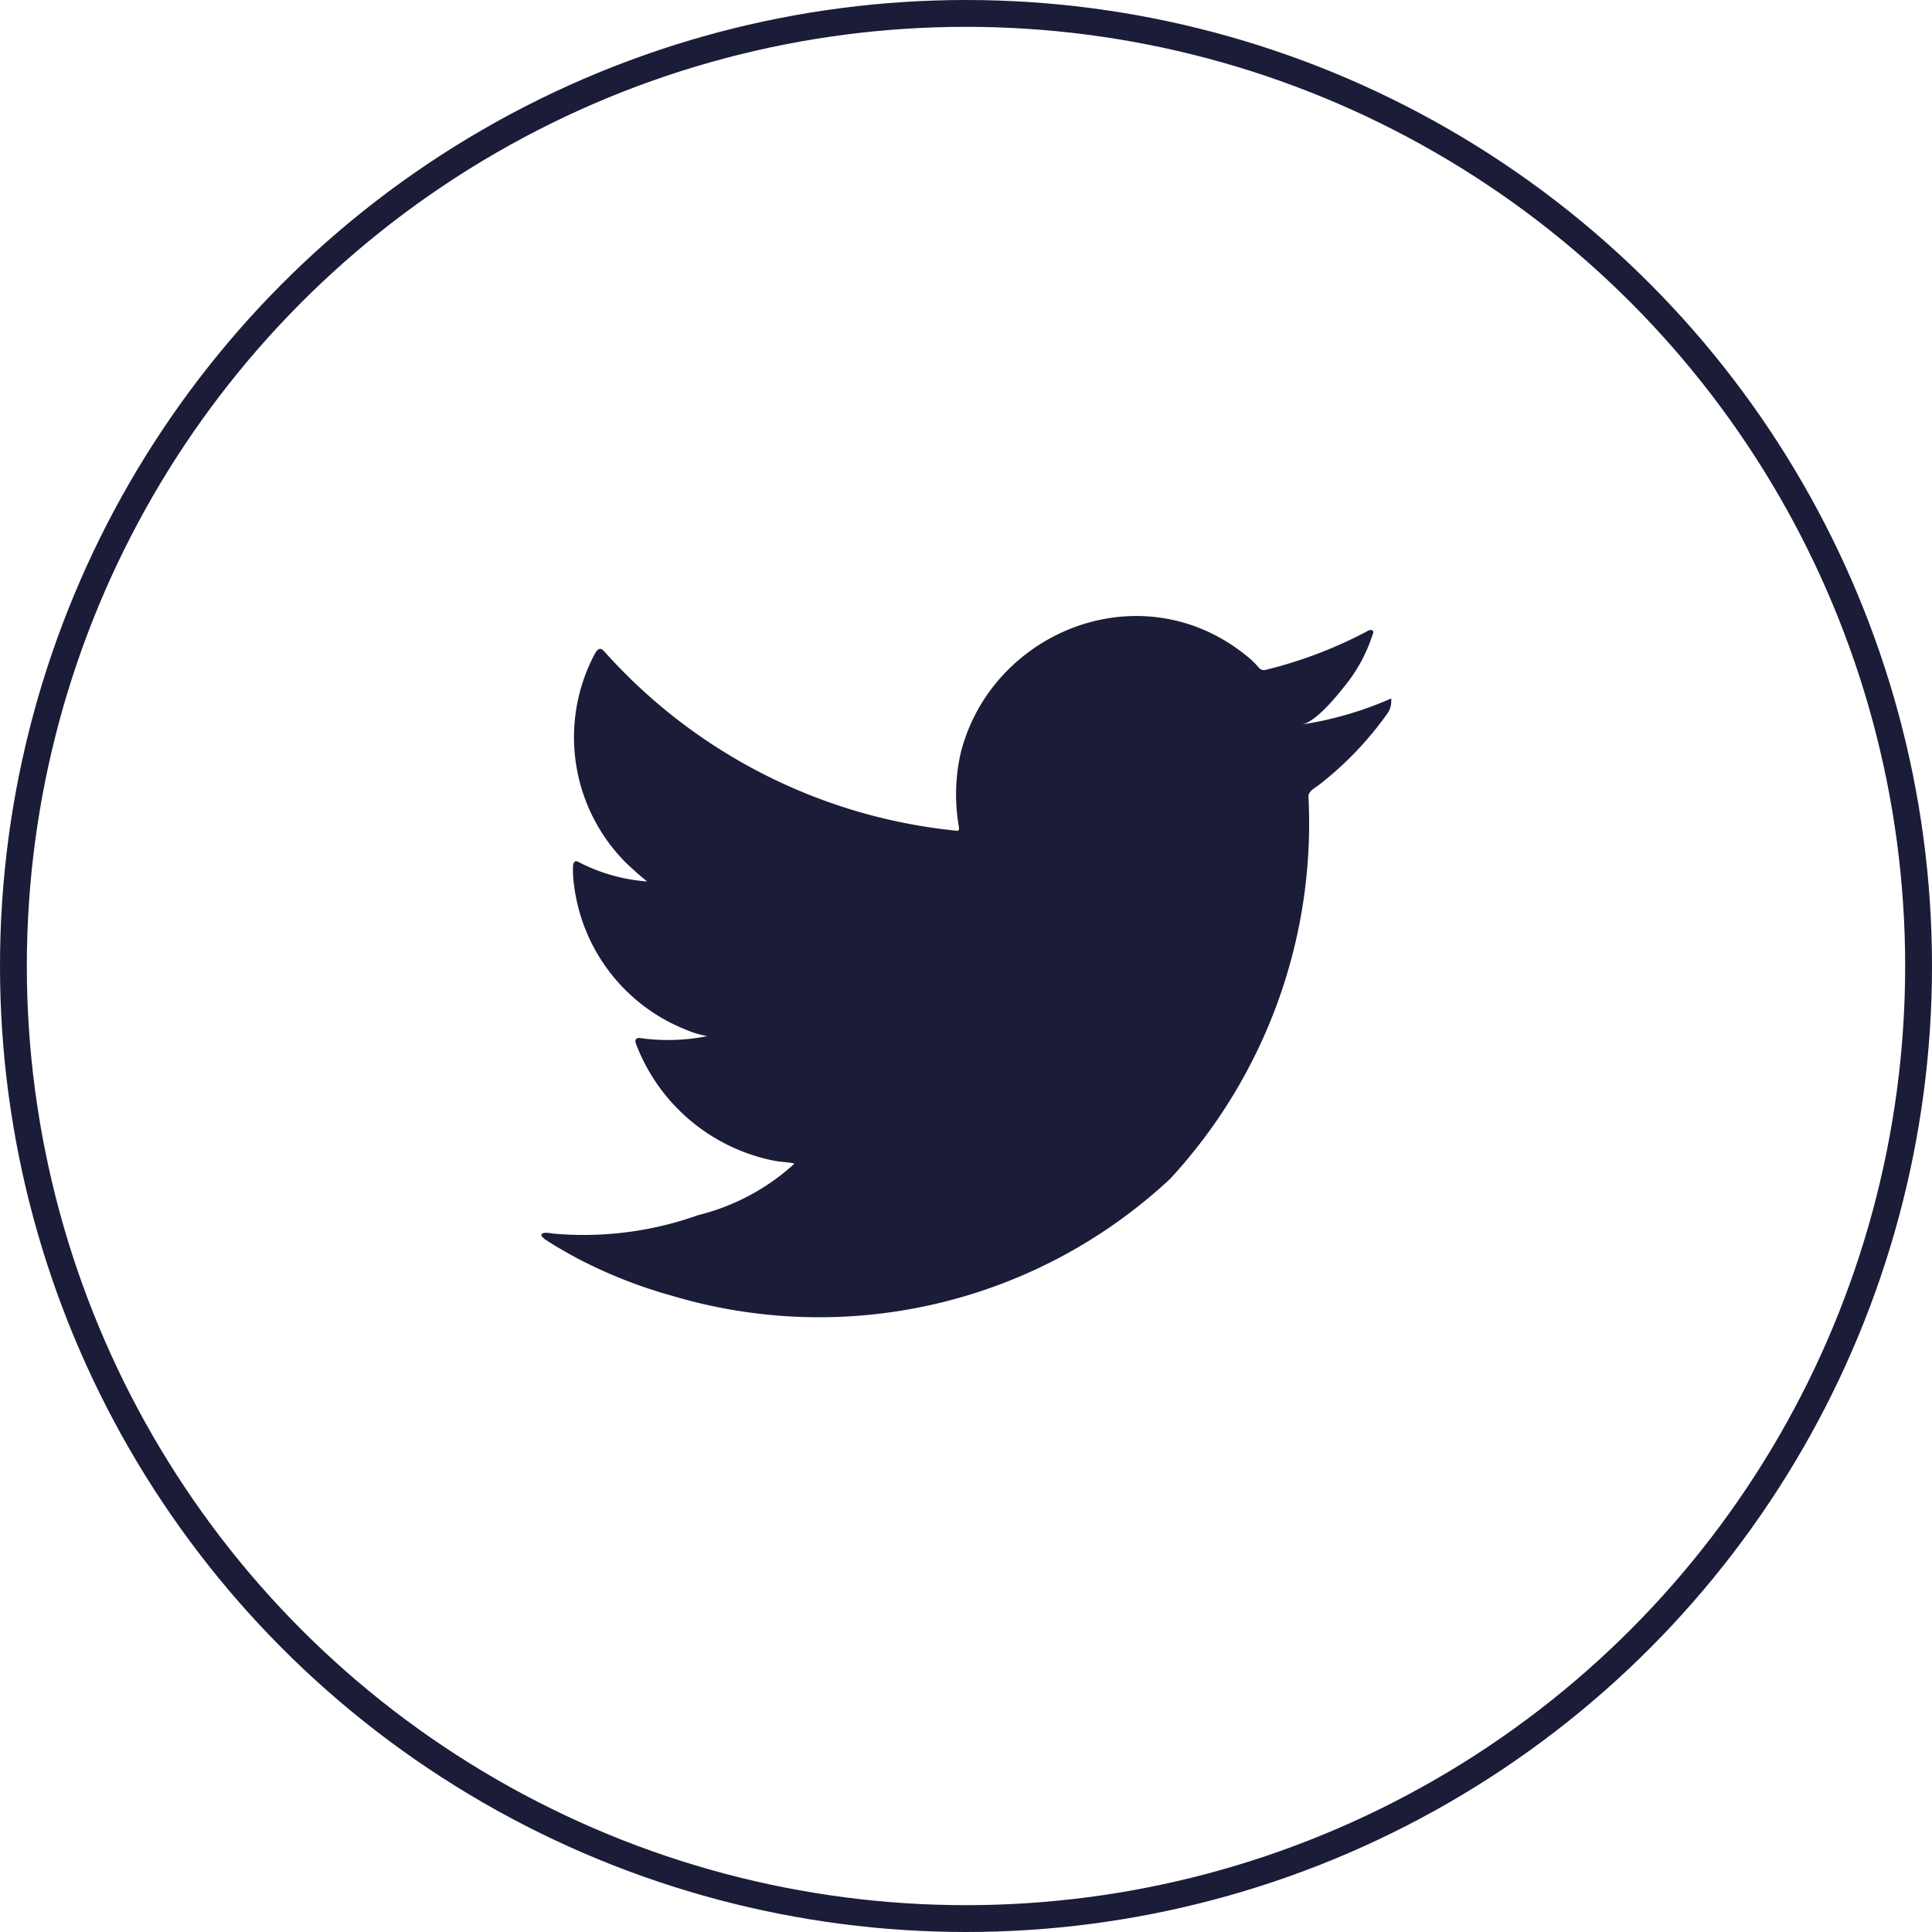
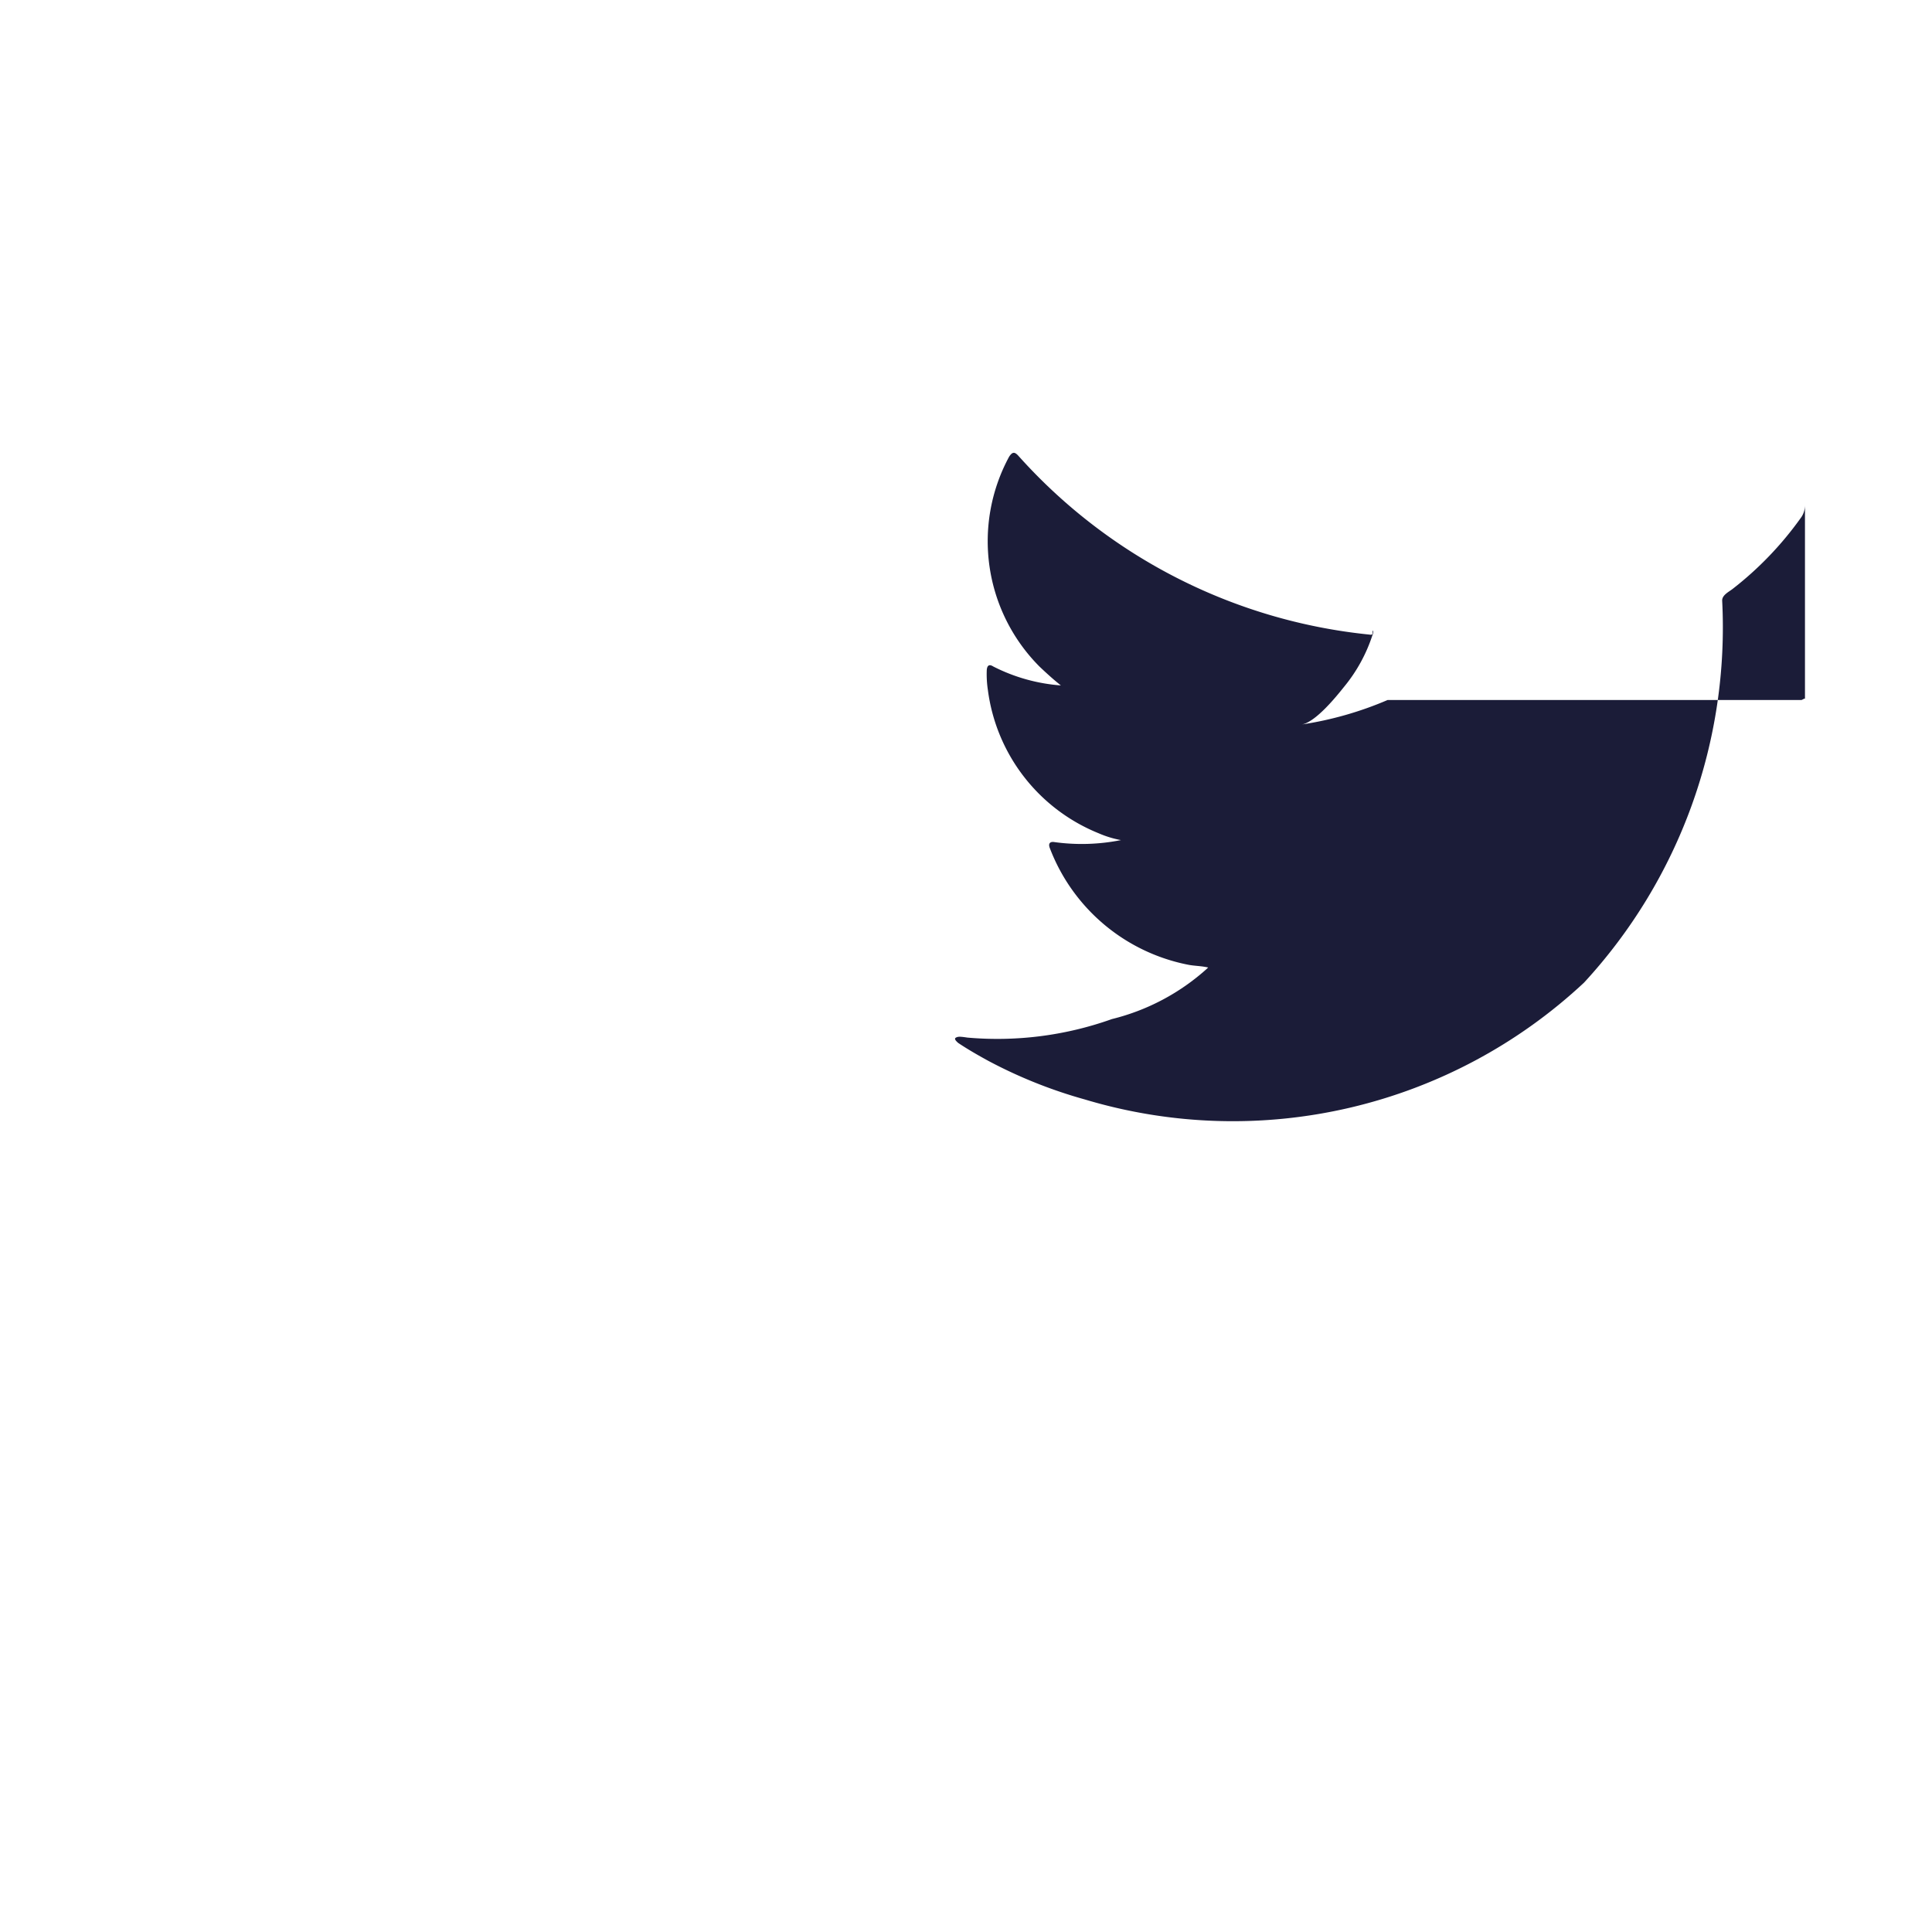
<svg xmlns="http://www.w3.org/2000/svg" id="Component_13_2" data-name="Component 13 – 2" width="36" height="36" viewBox="0 0 36 36">
  <g id="Ellipse_5" data-name="Ellipse 5" fill="none" stroke="#1b1c38" stroke-width="0.5">
    <circle cx="18" cy="18" r="18" stroke="none" />
-     <circle cx="18" cy="18" r="17.75" fill="none" />
  </g>
  <g id="TWITTER" transform="translate(10.08 11.481)">
-     <path id="TWITTER_MOBILEYE" data-name="TWITTER MOBILEYE" d="M229.459,3.512a6.527,6.527,0,0,1-1.6.456c.257-.043.636-.509.788-.7a2.942,2.942,0,0,0,.532-.97c.014-.028.024-.063,0-.083a.088.088,0,0,0-.084.007,8.178,8.178,0,0,1-1.9.726.128.128,0,0,1-.131-.034,1.5,1.5,0,0,0-.166-.17,3.37,3.37,0,0,0-.92-.564,3.2,3.2,0,0,0-1.41-.227,3.365,3.365,0,0,0-1.339.378,3.45,3.45,0,0,0-1.08.882,3.326,3.326,0,0,0-.645,1.292,3.5,3.5,0,0,0-.034,1.363c.01.077,0,.087-.065.077a10.145,10.145,0,0,1-6.526-3.322c-.076-.087-.117-.087-.18.007a3.309,3.309,0,0,0,.564,3.91c.128.122.26.242.4.353a3.308,3.308,0,0,1-1.26-.353c-.076-.048-.114-.02-.121.066a1.95,1.95,0,0,0,.021.374,3.344,3.344,0,0,0,2.062,2.667,1.9,1.9,0,0,0,.418.128,3.734,3.734,0,0,1-1.235.038c-.09-.017-.125.028-.09.114a3.476,3.476,0,0,0,2.595,2.174c.118.02.236.02.354.048-.007.011-.014.011-.021.021a4.114,4.114,0,0,1-1.772.94,6.353,6.353,0,0,1-2.692.345c-.145-.022-.175-.02-.214,0s-.005.059.042.1c.183.122.37.229.56.333a8.9,8.9,0,0,0,1.8.72,9.585,9.585,0,0,0,9.3-2.176,9.762,9.762,0,0,0,2.575-7.122c0-.1.121-.159.192-.213a6.315,6.315,0,0,0,1.267-1.317.4.4,0,0,0,.084-.252V3.512c0-.042,0-.029-.065,0" transform="translate(-213.684 -1.949)" fill="#1b1c38" />
+     <path id="TWITTER_MOBILEYE" data-name="TWITTER MOBILEYE" d="M229.459,3.512a6.527,6.527,0,0,1-1.6.456c.257-.043.636-.509.788-.7a2.942,2.942,0,0,0,.532-.97c.014-.028.024-.063,0-.083c.01.077,0,.087-.065.077a10.145,10.145,0,0,1-6.526-3.322c-.076-.087-.117-.087-.18.007a3.309,3.309,0,0,0,.564,3.91c.128.122.26.242.4.353a3.308,3.308,0,0,1-1.26-.353c-.076-.048-.114-.02-.121.066a1.95,1.95,0,0,0,.021.374,3.344,3.344,0,0,0,2.062,2.667,1.9,1.9,0,0,0,.418.128,3.734,3.734,0,0,1-1.235.038c-.09-.017-.125.028-.09.114a3.476,3.476,0,0,0,2.595,2.174c.118.02.236.02.354.048-.007.011-.014.011-.021.021a4.114,4.114,0,0,1-1.772.94,6.353,6.353,0,0,1-2.692.345c-.145-.022-.175-.02-.214,0s-.005.059.042.1c.183.122.37.229.56.333a8.9,8.9,0,0,0,1.8.72,9.585,9.585,0,0,0,9.3-2.176,9.762,9.762,0,0,0,2.575-7.122c0-.1.121-.159.192-.213a6.315,6.315,0,0,0,1.267-1.317.4.4,0,0,0,.084-.252V3.512c0-.042,0-.029-.065,0" transform="translate(-213.684 -1.949)" fill="#1b1c38" />
  </g>
</svg>